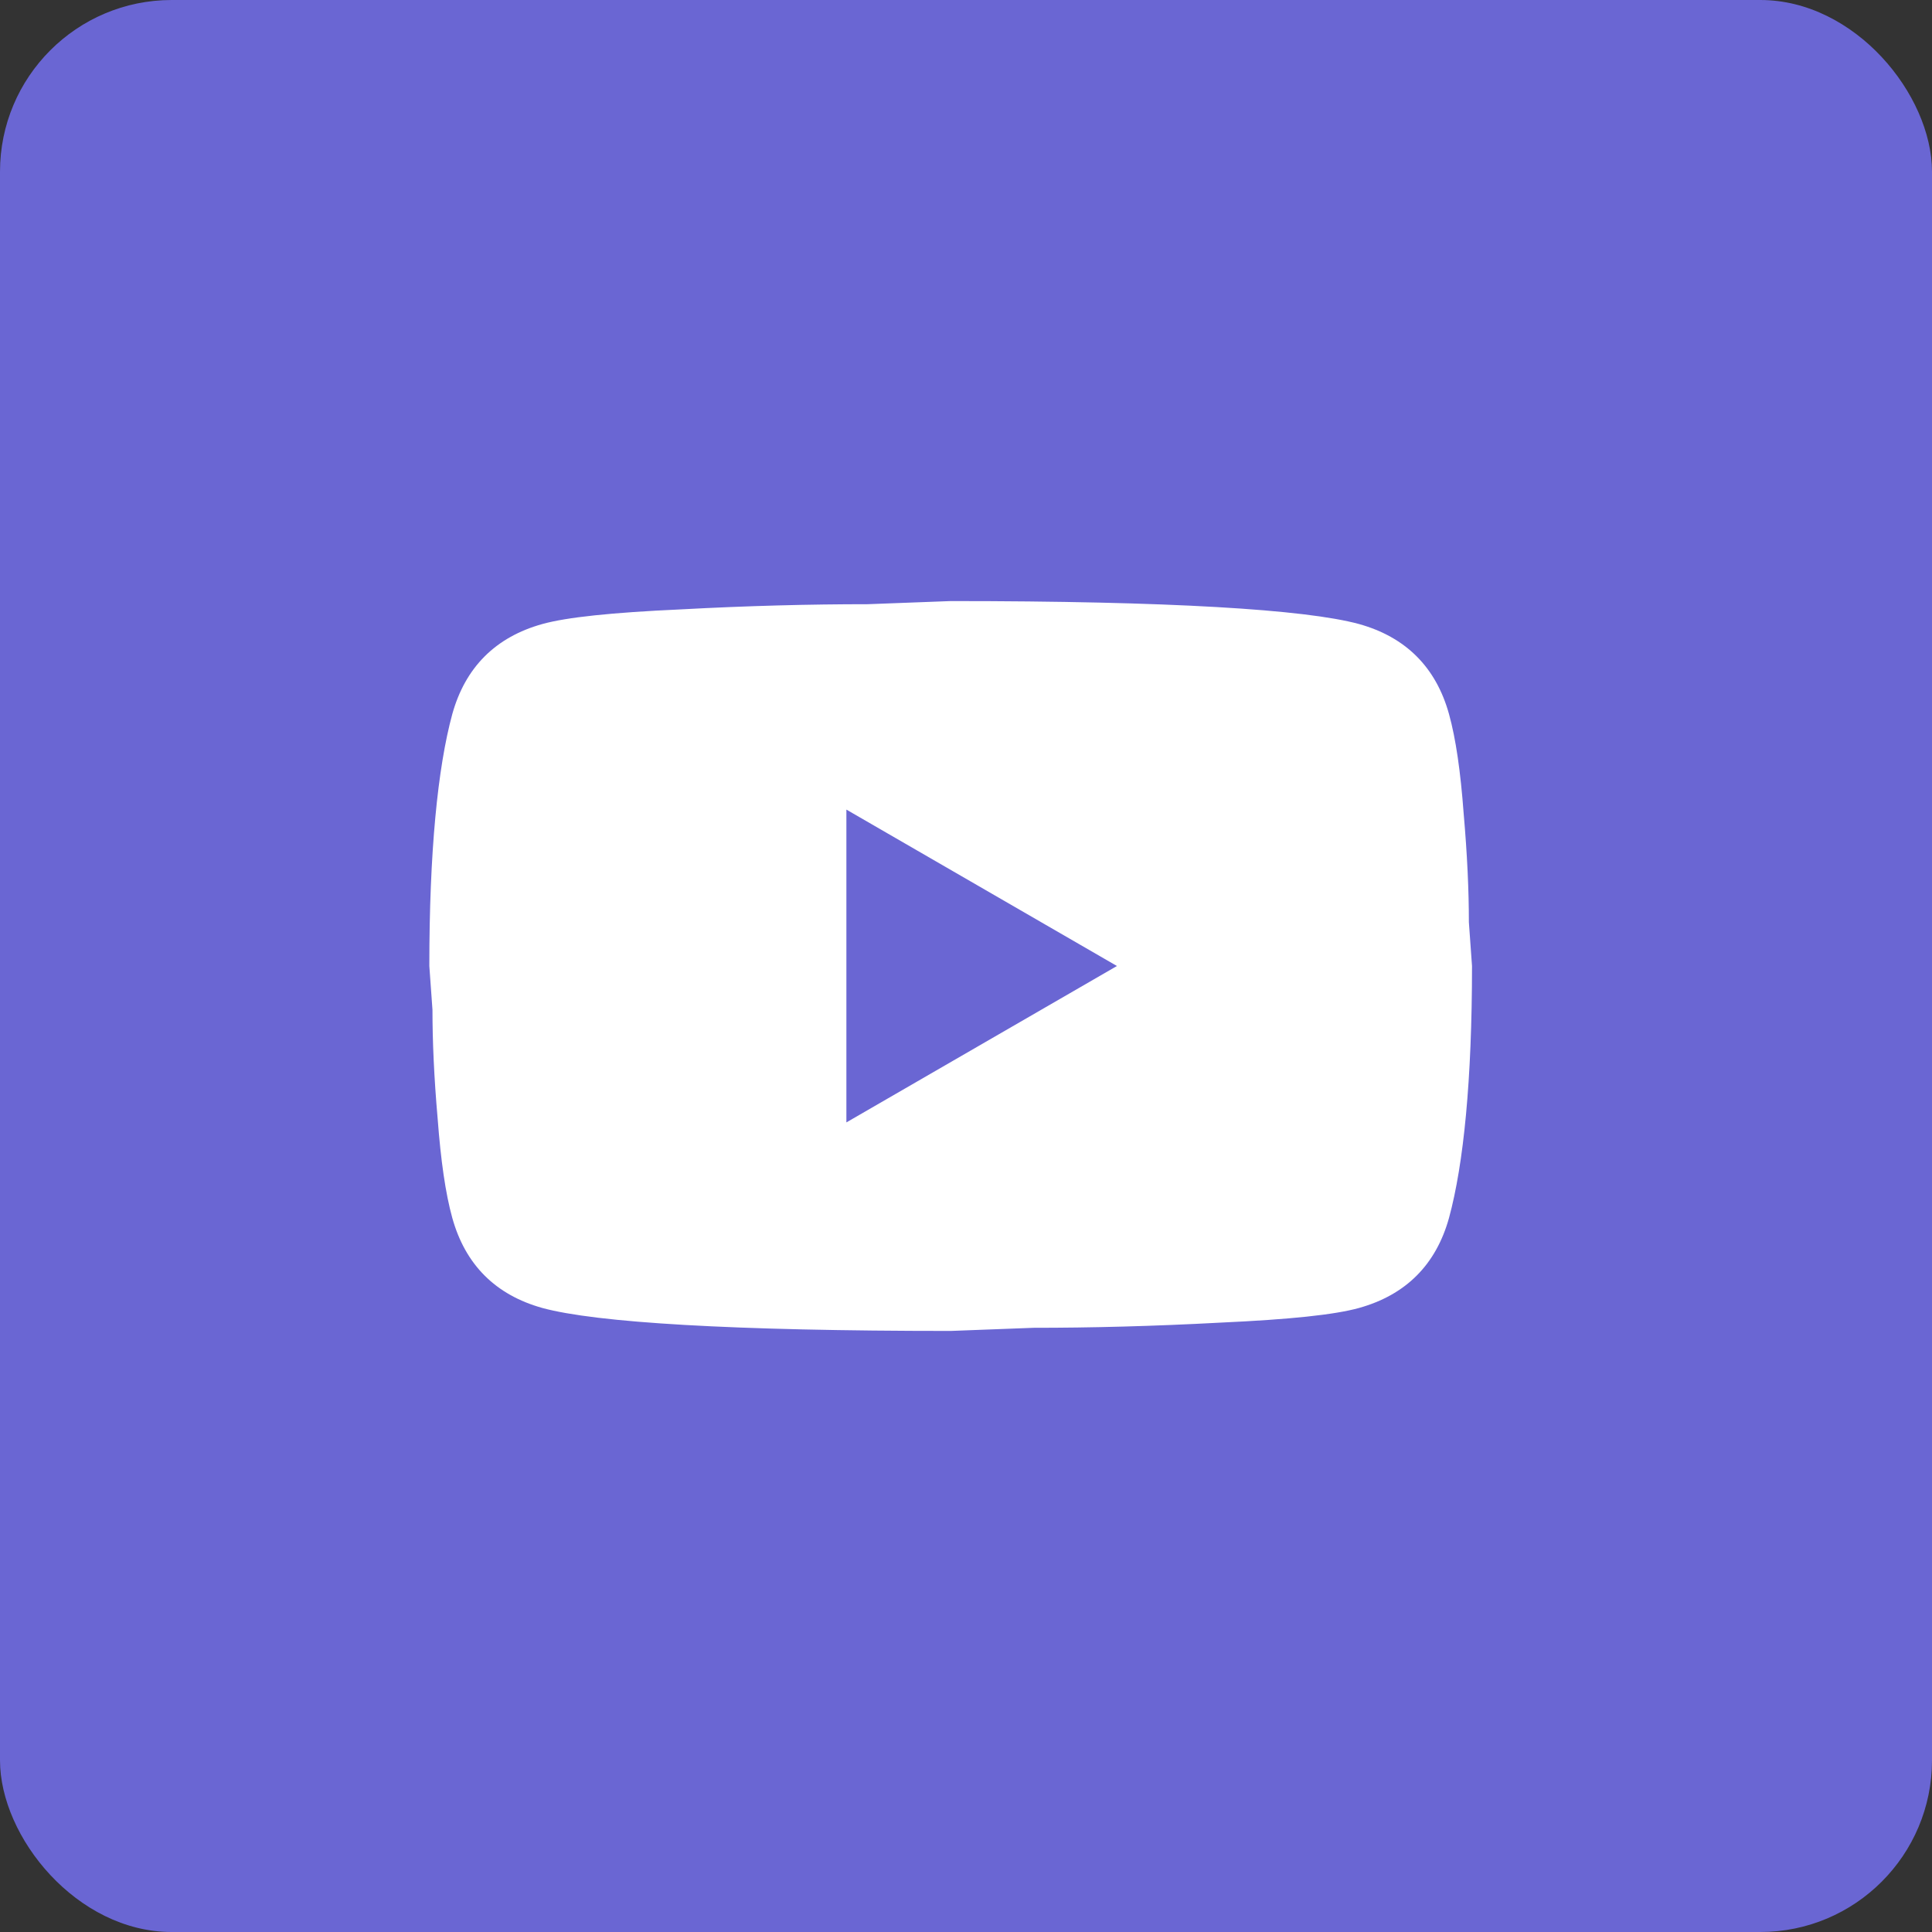
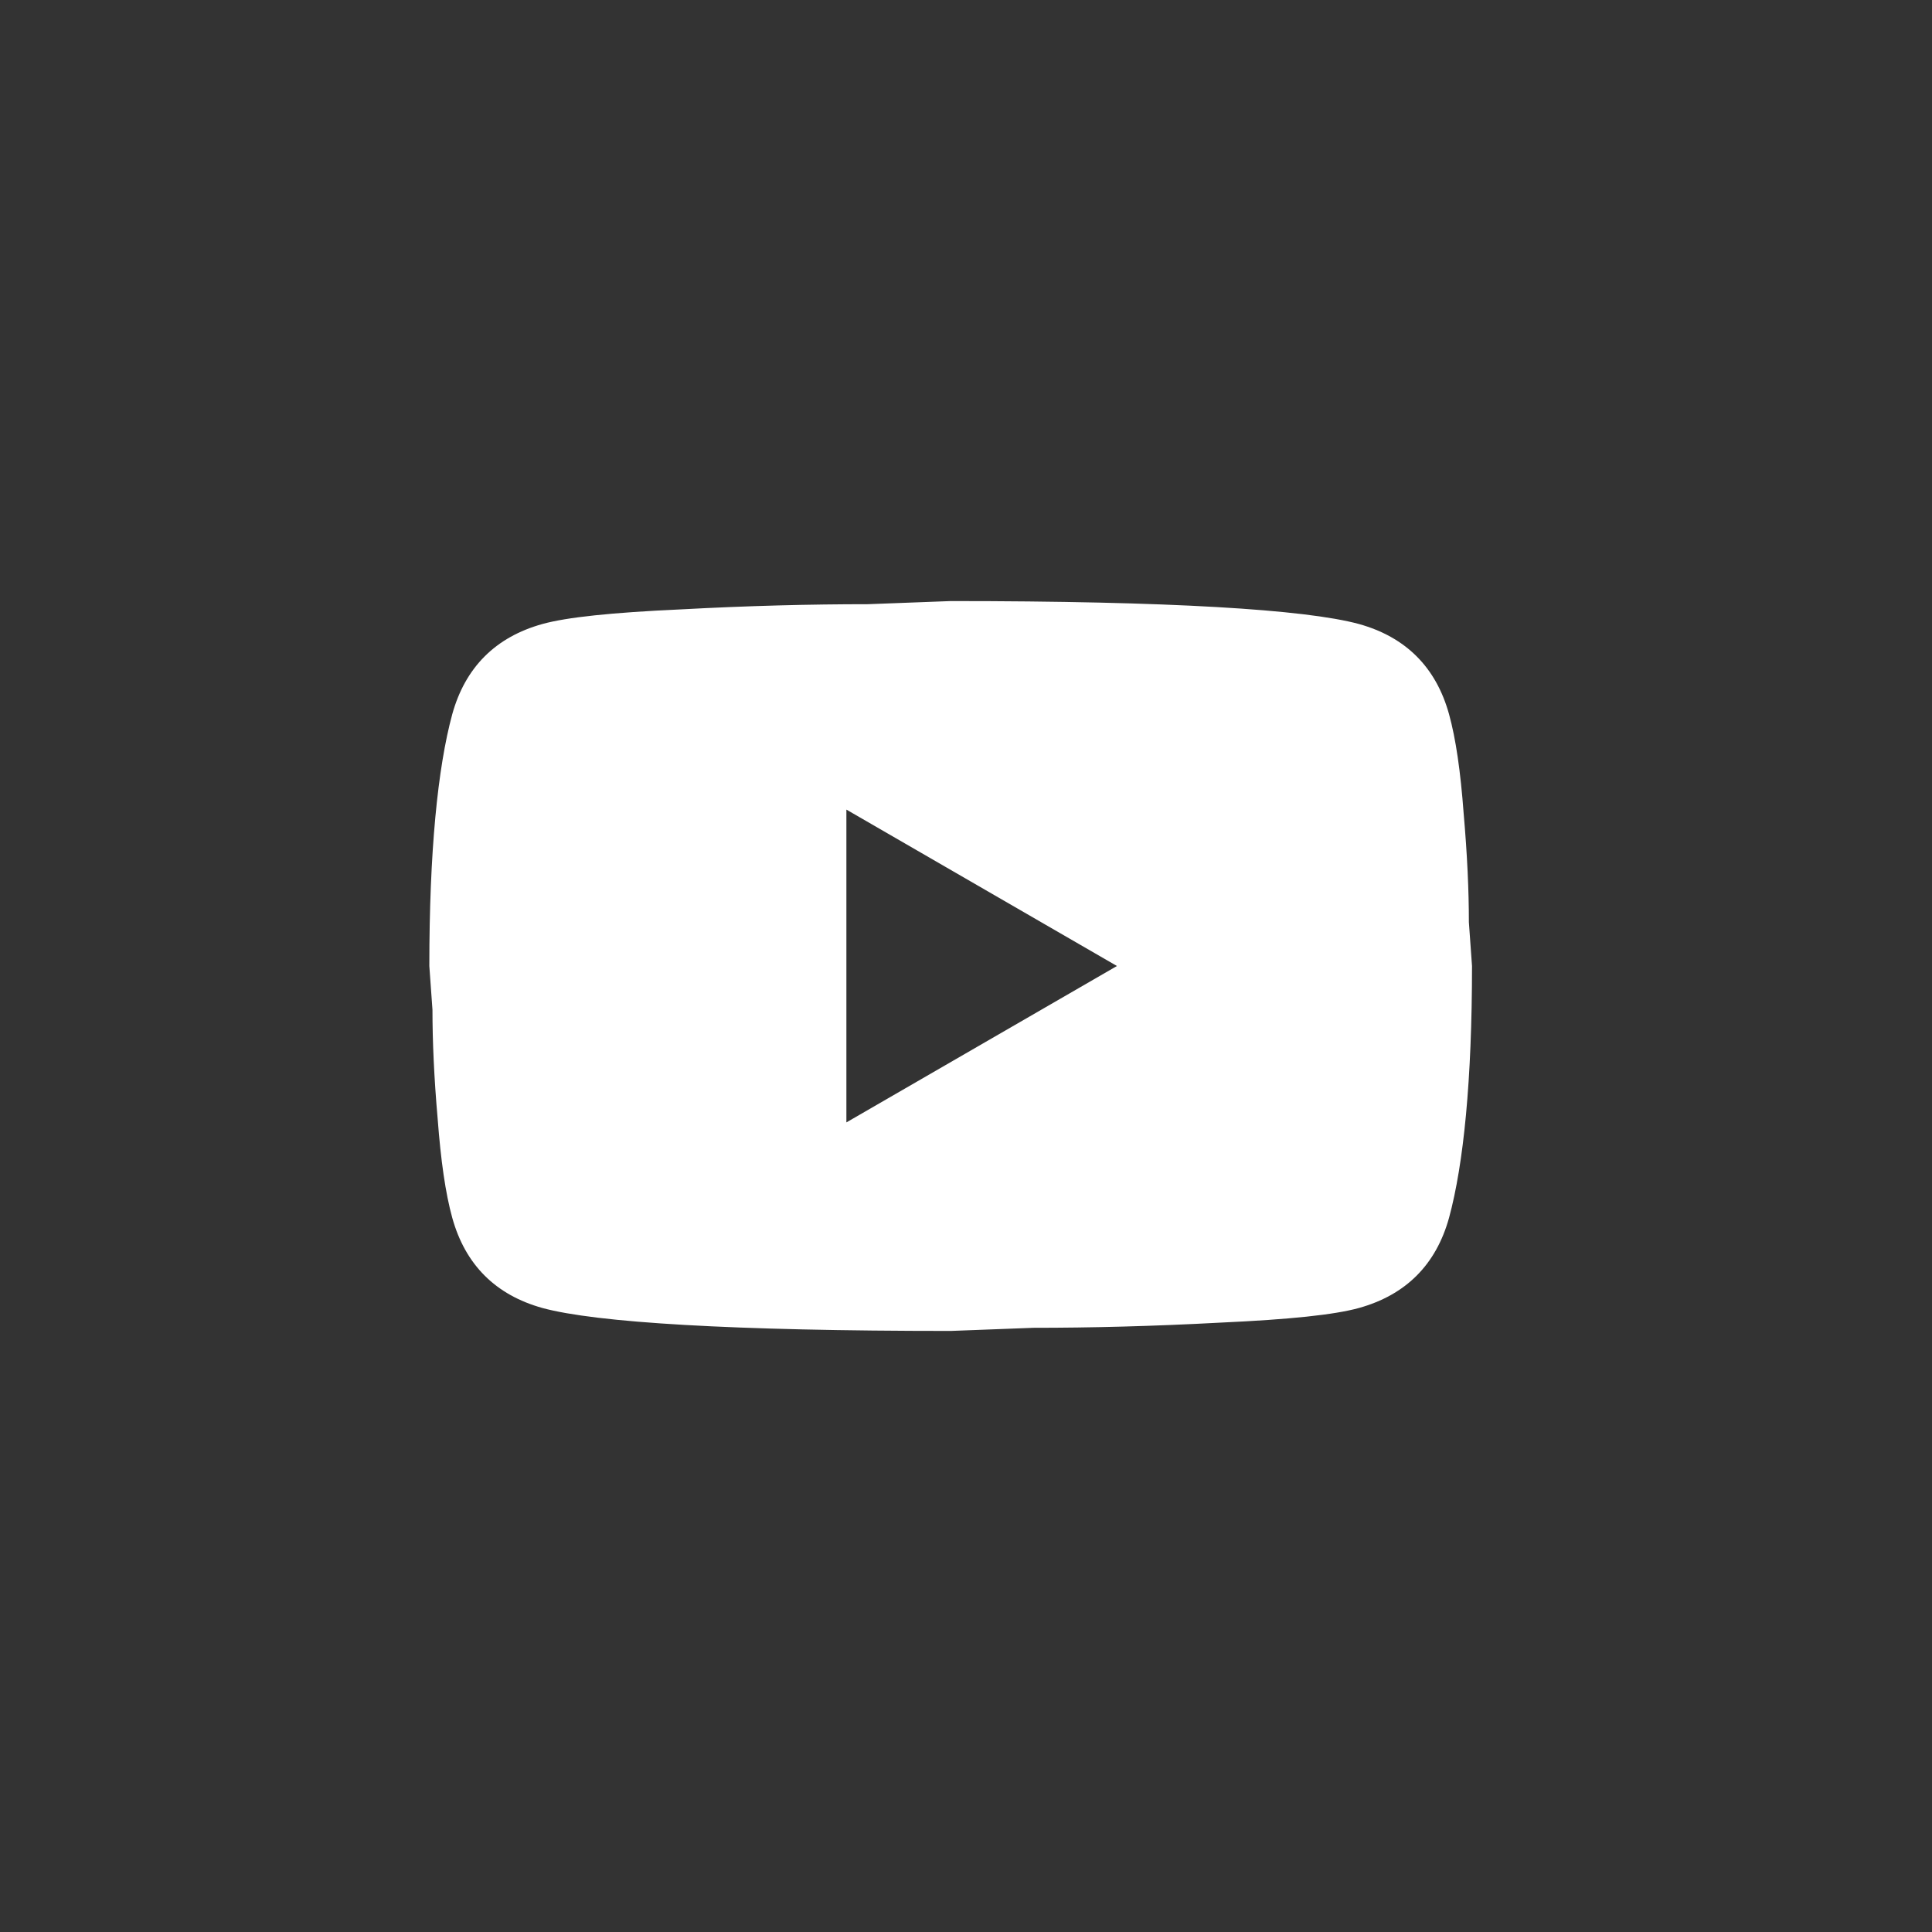
<svg xmlns="http://www.w3.org/2000/svg" width="45" height="45" viewBox="0 0 45 45" fill="none">
  <rect x="0" y="0" width="45" height="45" fill="#333333" stroke="none" />
-   <rect width="45" height="45" rx="4" fill="#6A66D3" />
  <path d="M19.714 26.143L26.016 22.5L19.714 18.857V26.143ZM33.751 16.635C33.909 17.206 34.019 17.971 34.091 18.942C34.176 19.914 34.213 20.751 34.213 21.48L34.286 22.5C34.286 25.159 34.091 27.114 33.751 28.365C33.448 29.458 32.744 30.162 31.651 30.466C31.08 30.624 30.036 30.733 28.433 30.806C26.854 30.891 25.409 30.927 24.074 30.927L22.143 31C17.055 31 13.886 30.806 12.635 30.466C11.542 30.162 10.838 29.458 10.534 28.365C10.376 27.794 10.267 27.029 10.194 26.058C10.109 25.086 10.073 24.249 10.073 23.52L10 22.5C10 19.841 10.194 17.886 10.534 16.635C10.838 15.542 11.542 14.838 12.635 14.534C13.206 14.376 14.25 14.267 15.853 14.194C17.431 14.109 18.876 14.073 20.212 14.073L22.143 14C27.231 14 30.4 14.194 31.651 14.534C32.744 14.838 33.448 15.542 33.751 16.635Z" fill="white" />
</svg>